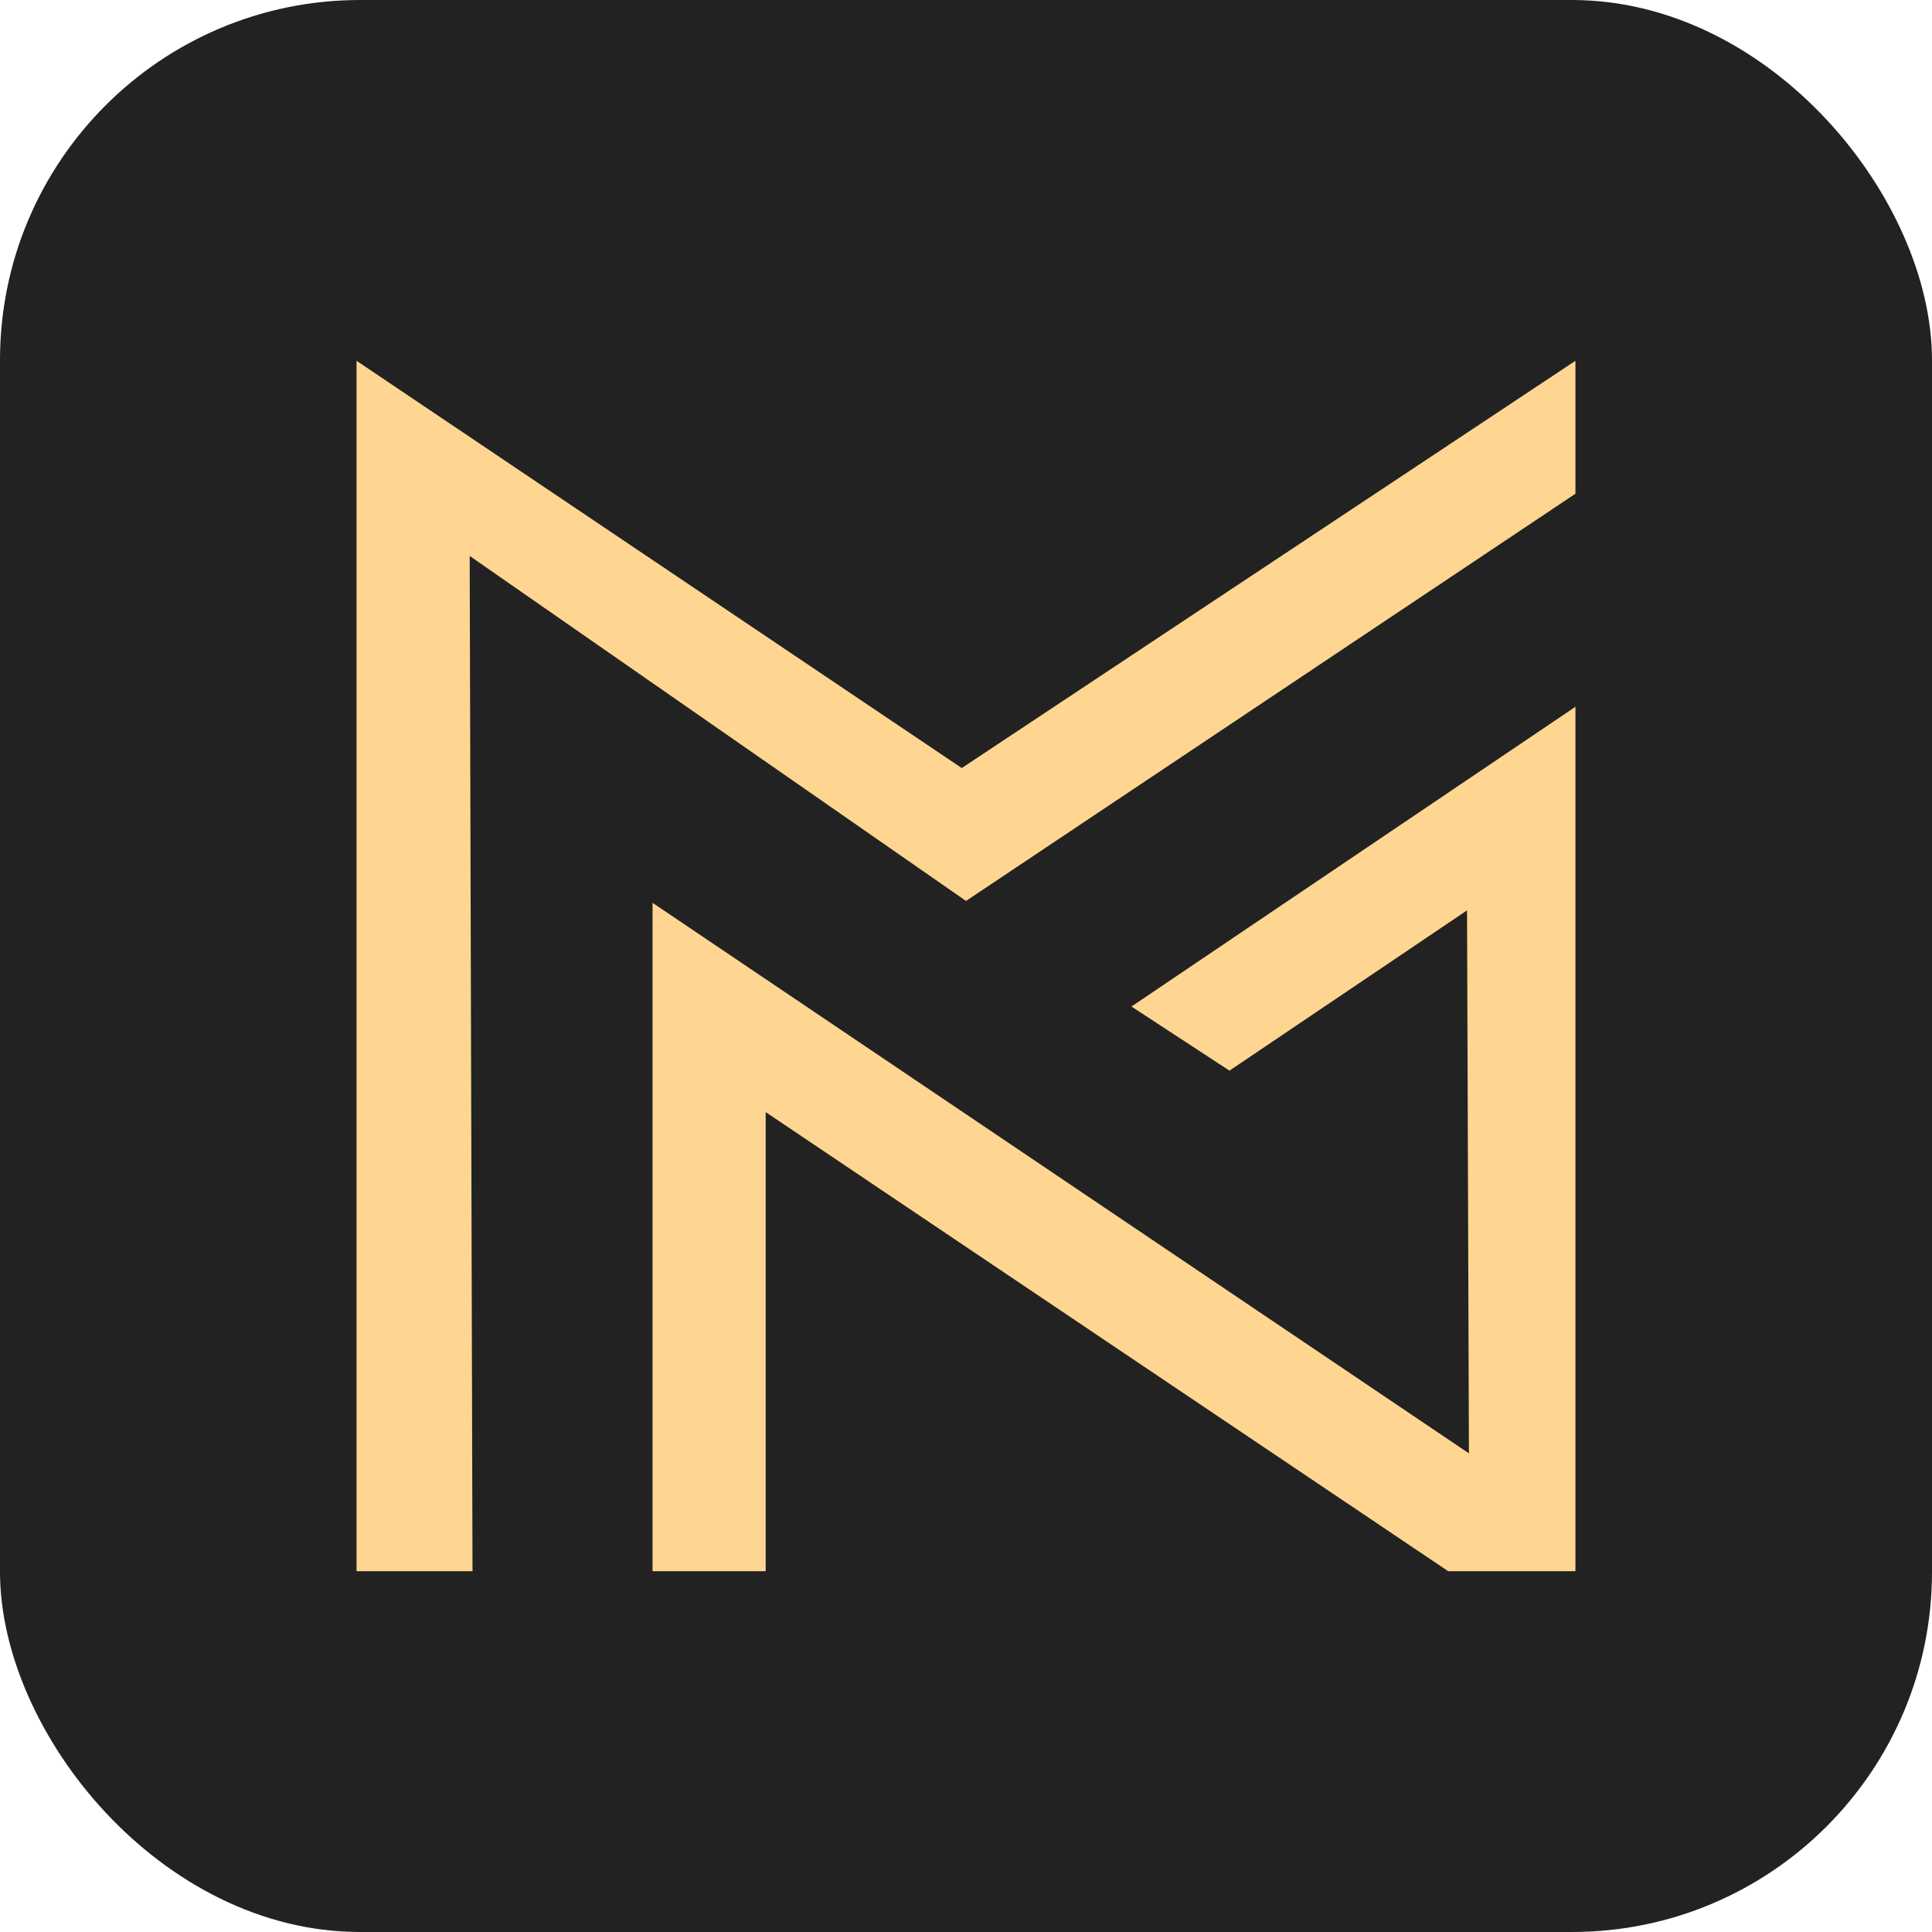
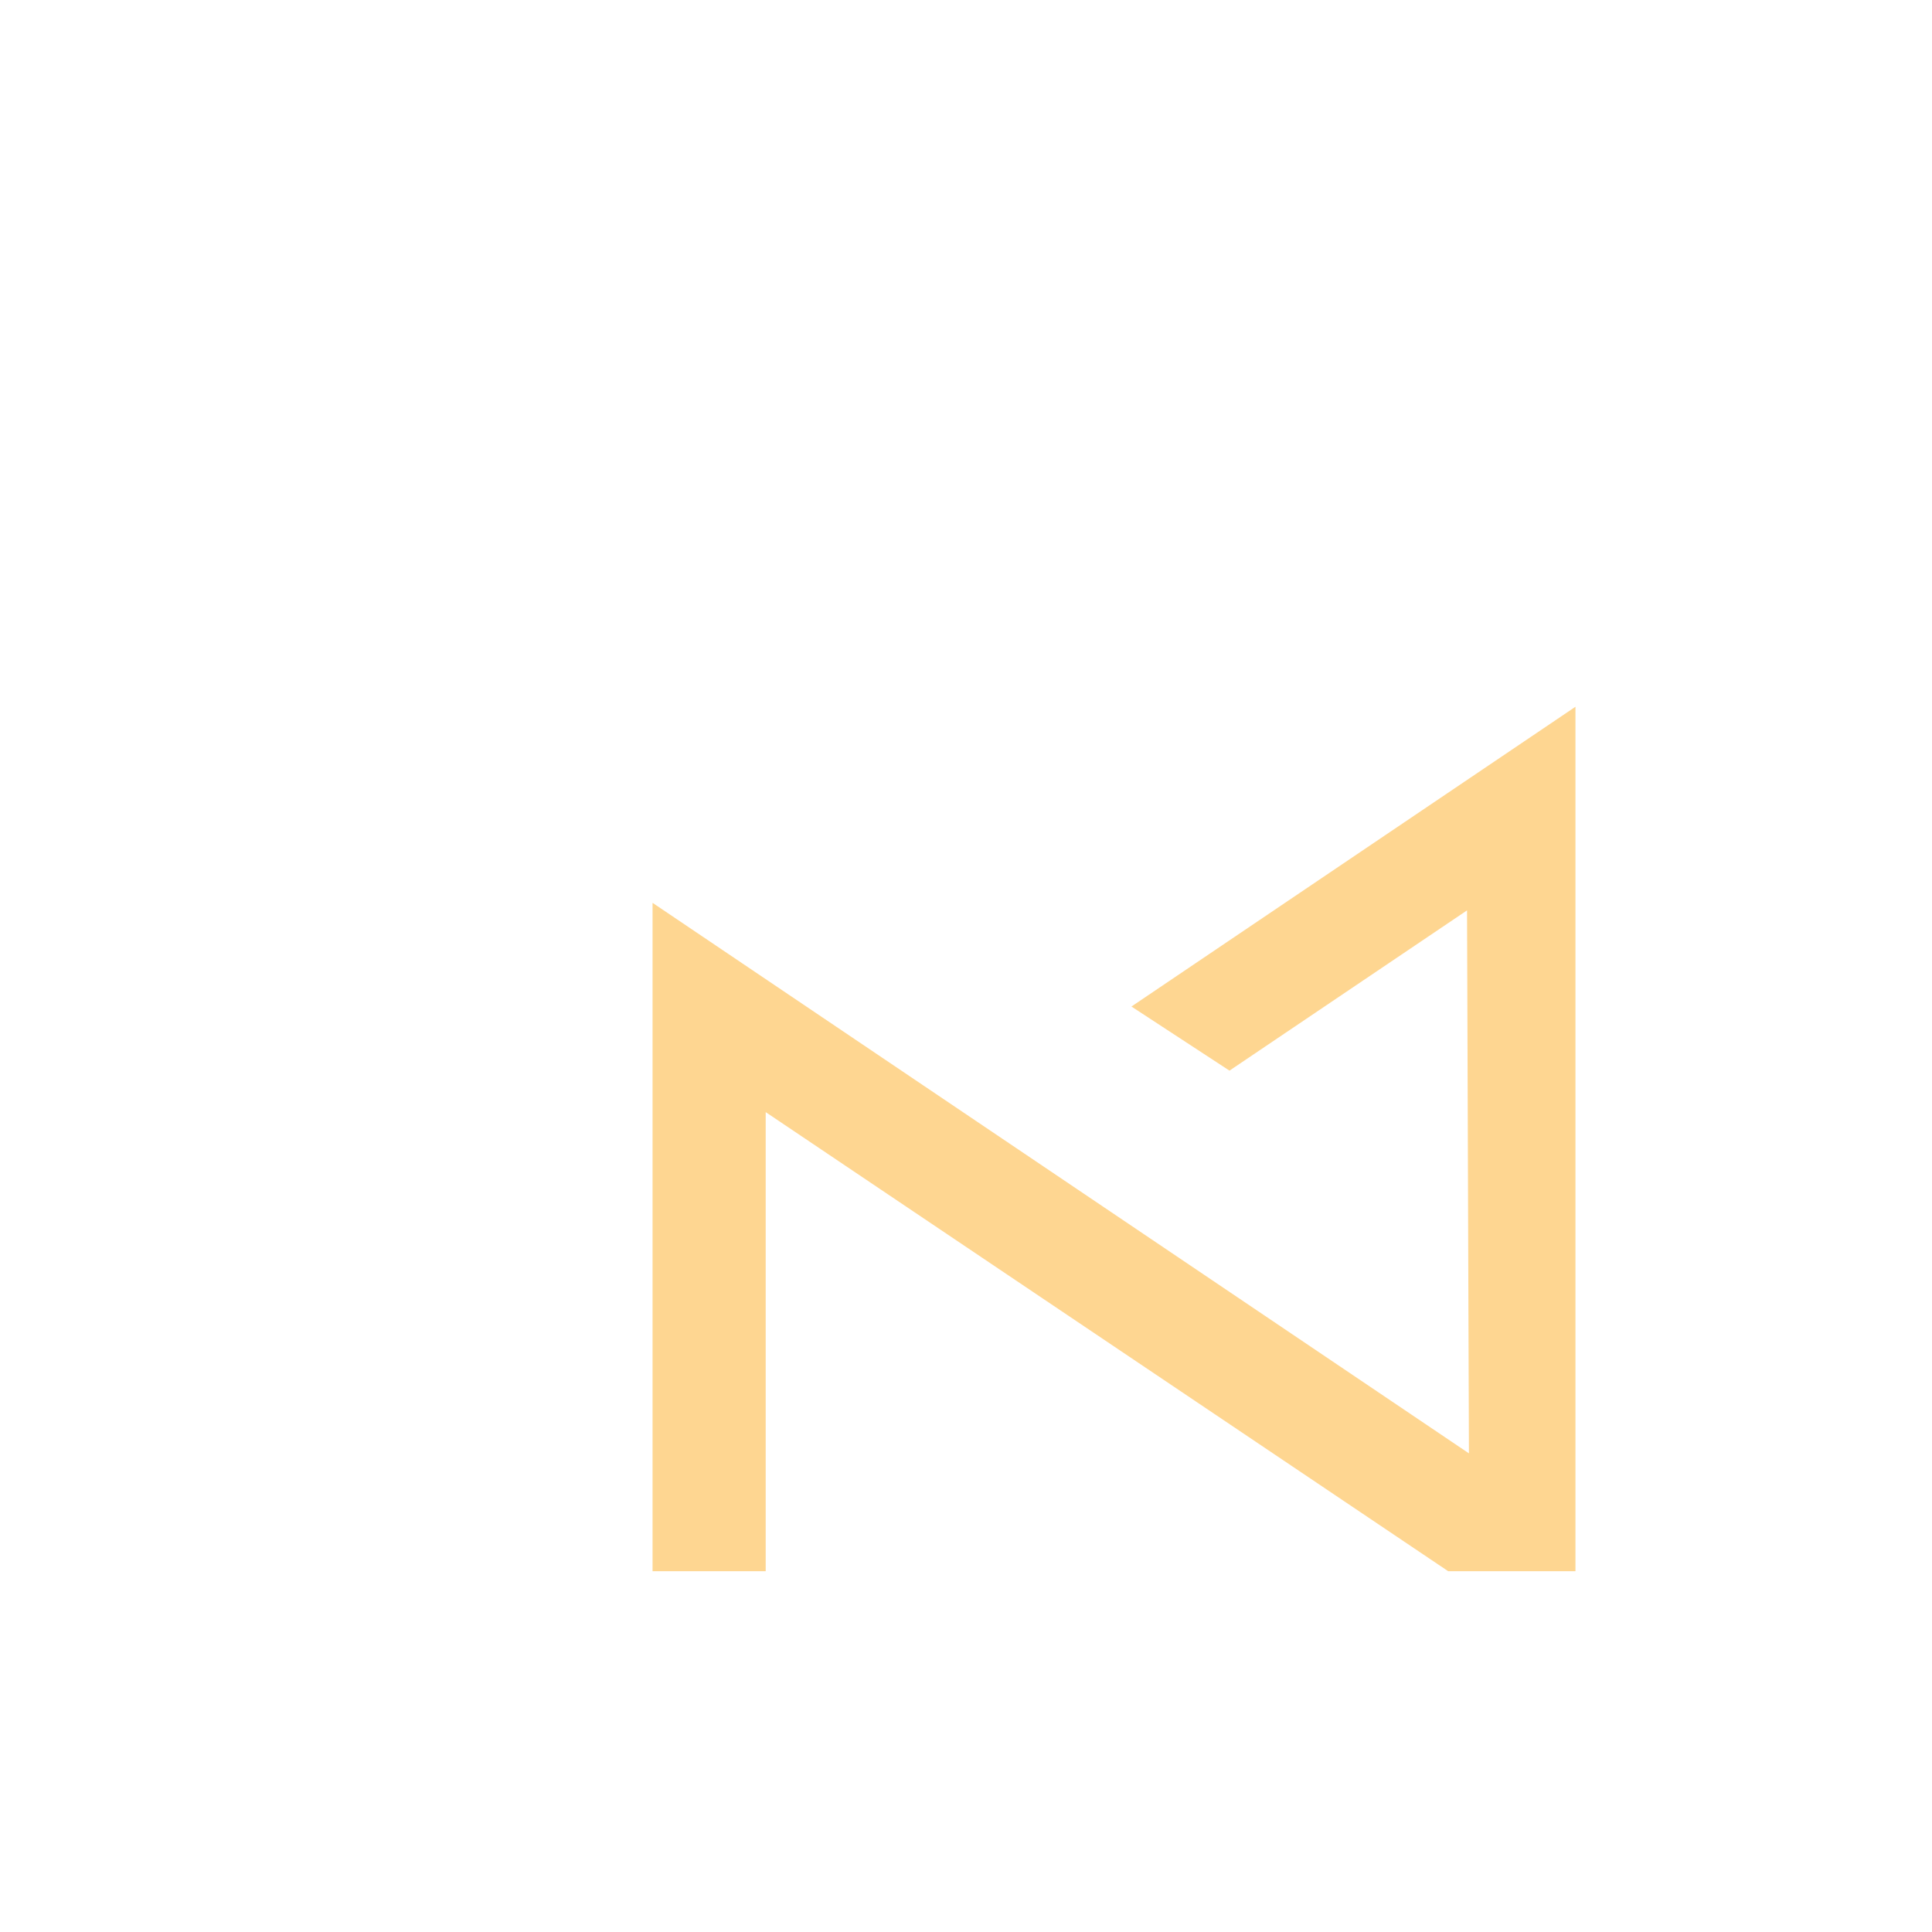
<svg xmlns="http://www.w3.org/2000/svg" viewBox="0 0 1024 1024">
  <defs>
    <style>.cls-1{fill:#222;}.cls-2{fill:#fed691;}</style>
  </defs>
  <g id="Layer_2" data-name="Layer 2">
    <g id="Layer_1-2" data-name="Layer 1">
-       <rect class="cls-1" width="1024" height="1024" rx="190.87" />
-       <polygon class="cls-2" points="188.98 832.77 188.98 191.23 509.75 407.08 835.02 191.23 835.02 261.68 512 477.52 248.94 294.66 250.44 832.77 188.98 832.77" />
      <polygon class="cls-2" points="599.69 533.48 835.02 374.6 835.02 832.77 767.57 832.77 405.83 589.44 405.83 832.77 345.87 832.77 345.87 478.52 778.56 770.31 777.56 482.52 651.65 567.46 599.69 533.48" />
    </g>
  </g>
</svg>